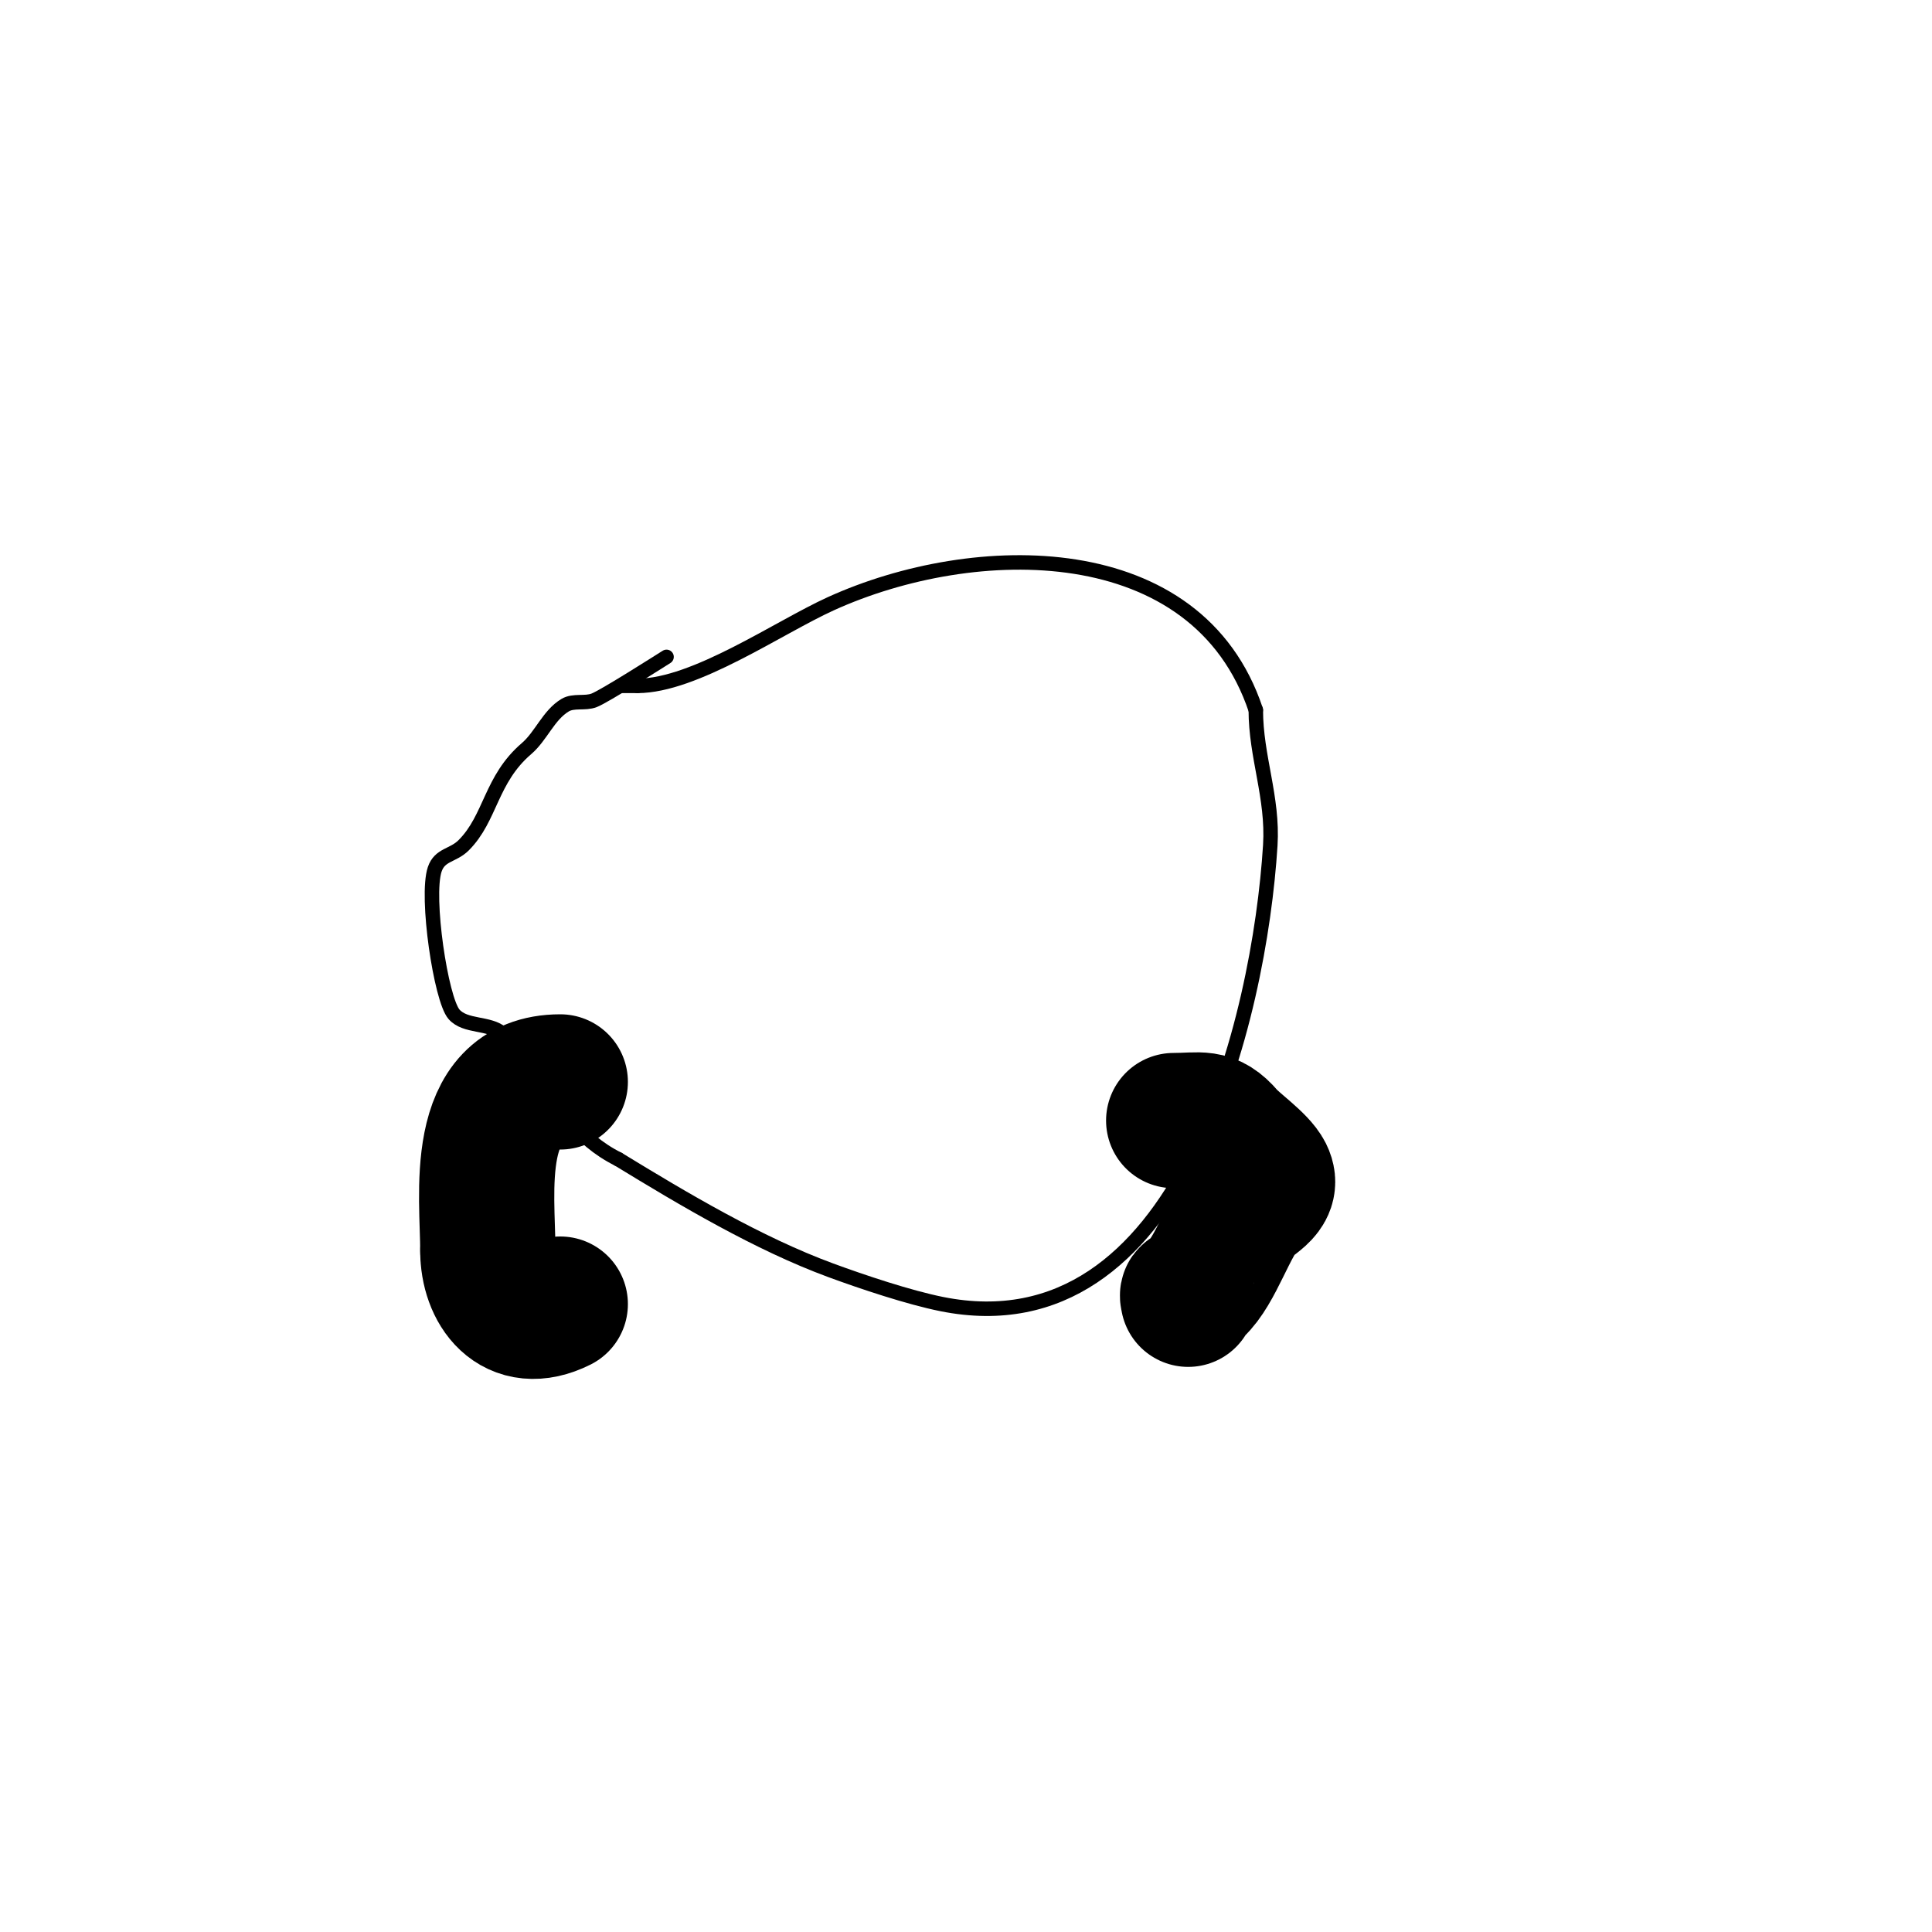
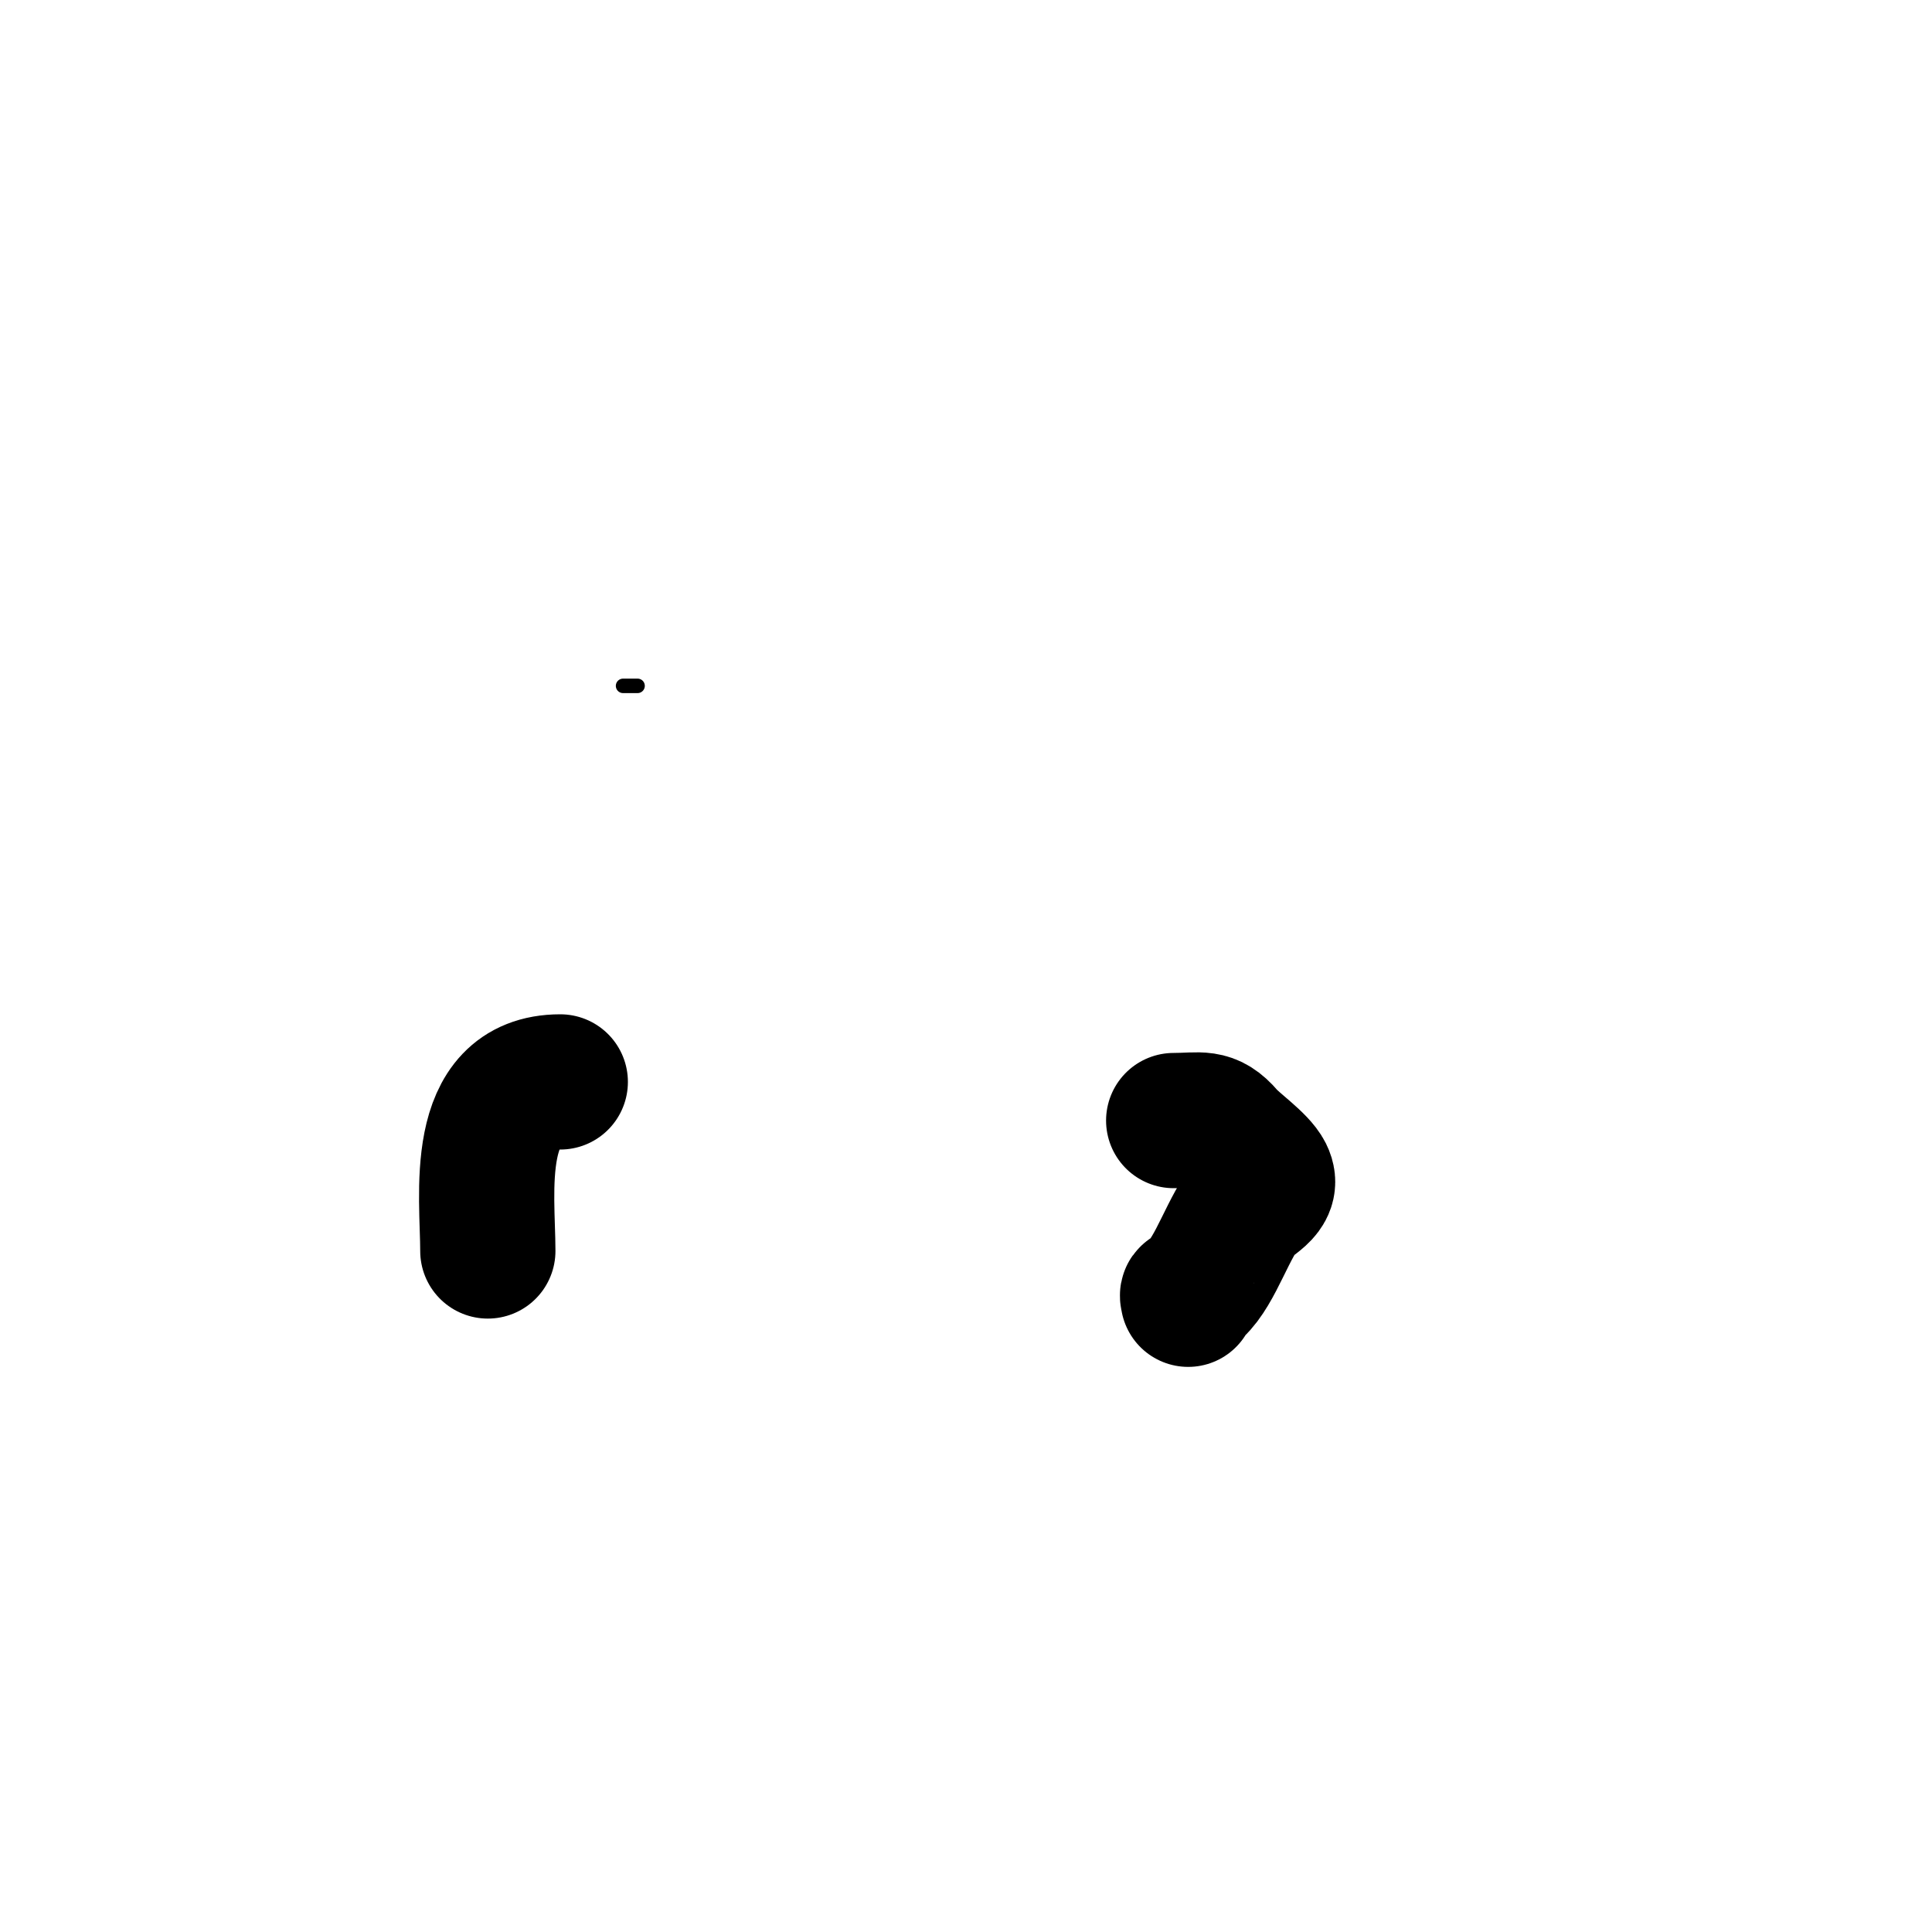
<svg xmlns="http://www.w3.org/2000/svg" viewBox="0 0 400 400" version="1.1">
  <g fill="none" stroke="#000000" stroke-width="3" stroke-linecap="round" stroke-linejoin="round">
-     <path d="M138,136c-1.43,0.894 -12.832,8.166 -15,9c-1.892,0.728 -4.261,-0.043 -6,1c-3.442,2.065 -4.952,6.388 -8,9c-7.444,6.38 -7.358,14.358 -13,20c-2.22,2.22 -4.954,1.863 -6,5c-1.89,5.67 1.287,26.899 4,30c2.364,2.702 7.298,1.636 10,4c2.509,2.195 3.831,5.469 6,8c5.981,6.978 9.455,13.727 18,18" />
-     <path d="M128,240c13.487,8.242 28.966,17.461 44,23c6.55,2.413 16.213,5.643 23,7c49.604,9.921 65.774,-59.39 68,-95c0.618,-9.892 -3,-18.34 -3,-28" />
-     <path d="M260,147c-12.091,-36.272 -58.26,-35.518 -88,-22c-10.859,4.936 -28.154,17 -40,17" />
    <path d="M132,142c-1,0 -2,0 -3,0" />
  </g>
  <g fill="none" stroke="#000000" stroke-width="28" stroke-linecap="round" stroke-linejoin="round">
    <path d="M116,224c-18.371,0 -15,23.427 -15,35" />
-     <path d="M101,259c0,8.002 5.3,15.85 15,11" />
    <path d="M243,232c5.62,0 7.507,-1.075 11,3c1.689,1.97 6.698,5.395 8,8c2.01,4.02 -3.353,5.529 -5,8c-3.759,5.639 -6.384,14.692 -11,17c-0.298,0.149 0,0.667 0,1" />
  </g>
</svg>